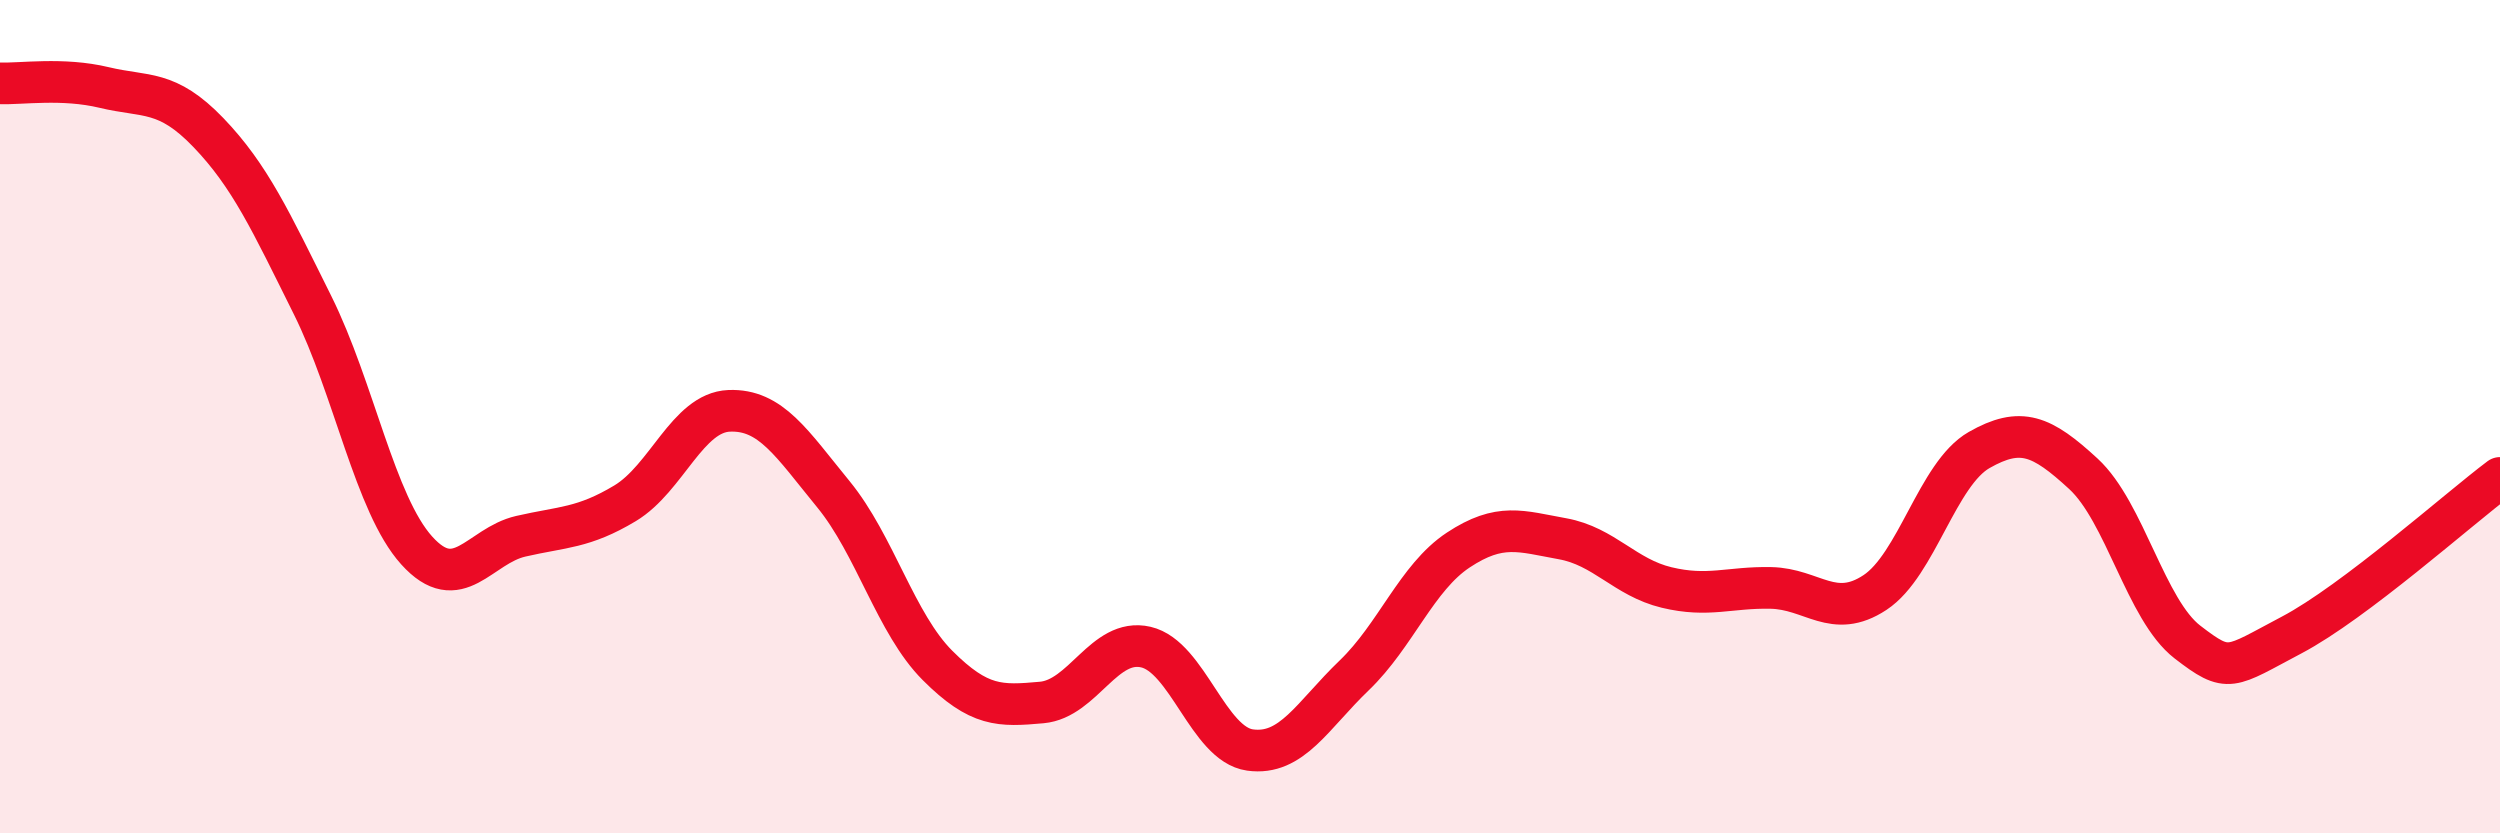
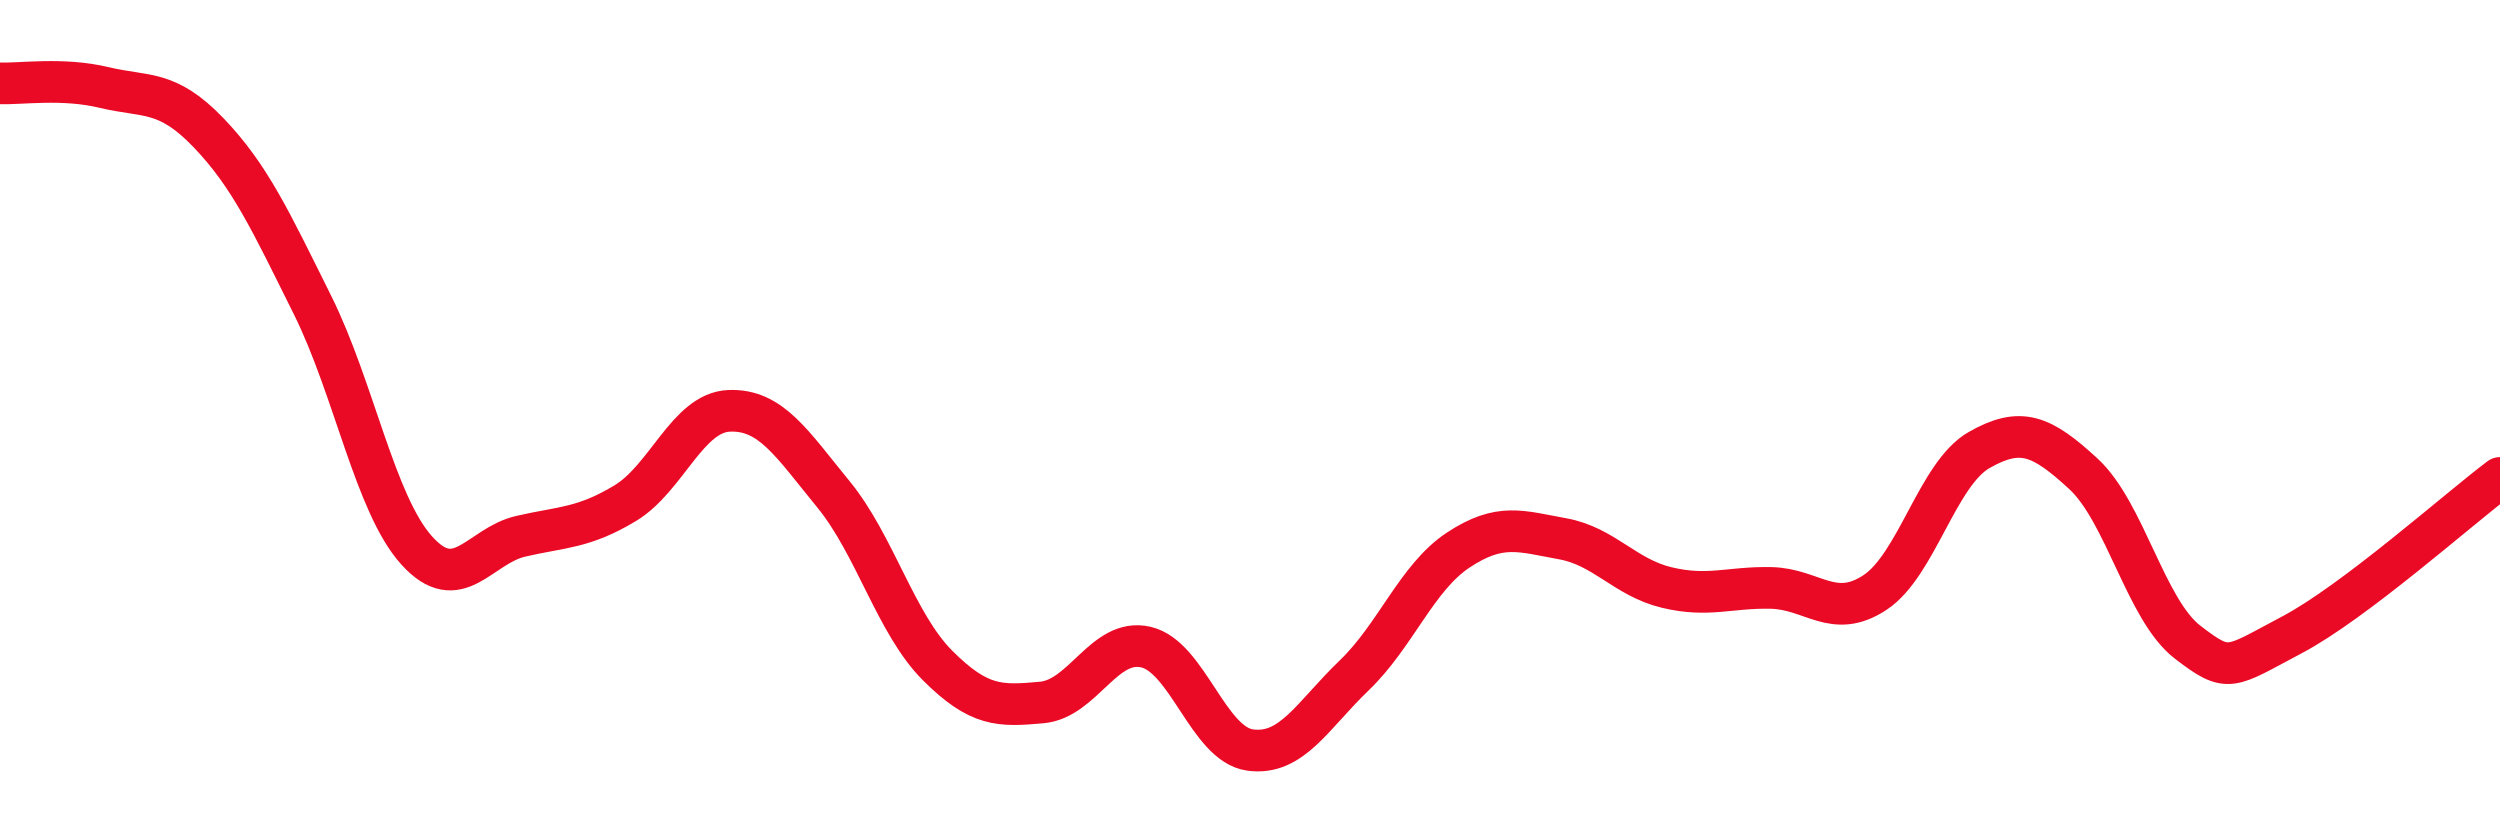
<svg xmlns="http://www.w3.org/2000/svg" width="60" height="20" viewBox="0 0 60 20">
-   <path d="M 0,2 C 0.5,2.02 1.5,1.86 2.5,2.1 C 3.5,2.34 4,2.14 5,3.18 C 6,4.22 6.5,5.31 7.5,7.32 C 8.5,9.33 9,12.1 10,13.21 C 11,14.32 11.5,13.1 12.5,12.87 C 13.5,12.64 14,12.68 15,12.08 C 16,11.48 16.5,9.9 17.5,9.86 C 18.5,9.82 19,10.64 20,11.86 C 21,13.08 21.5,14.97 22.5,15.97 C 23.5,16.97 24,16.95 25,16.86 C 26,16.77 26.5,15.3 27.5,15.53 C 28.5,15.76 29,17.86 30,18 C 31,18.14 31.5,17.17 32.5,16.21 C 33.5,15.25 34,13.86 35,13.2 C 36,12.54 36.5,12.75 37.5,12.93 C 38.5,13.11 39,13.86 40,14.1 C 41,14.34 41.5,14.09 42.5,14.11 C 43.5,14.13 44,14.88 45,14.22 C 46,13.56 46.5,11.37 47.5,10.8 C 48.5,10.23 49,10.45 50,11.37 C 51,12.29 51.5,14.64 52.5,15.41 C 53.5,16.18 53.5,16.03 55,15.24 C 56.5,14.45 59,12.22 60,11.47L60 20L0 20Z" fill="#EB0A25" opacity="0.1" stroke-linecap="round" stroke-linejoin="round" />
  <path d="M 0,2 C 0.5,2.02 1.5,1.86 2.5,2.1 C 3.5,2.34 4,2.14 5,3.18 C 6,4.22 6.5,5.31 7.5,7.32 C 8.5,9.33 9,12.1 10,13.21 C 11,14.32 11.5,13.1 12.5,12.87 C 13.5,12.64 14,12.68 15,12.08 C 16,11.48 16.5,9.9 17.5,9.86 C 18.5,9.82 19,10.64 20,11.86 C 21,13.08 21.5,14.97 22.5,15.97 C 23.5,16.97 24,16.95 25,16.86 C 26,16.77 26.5,15.3 27.5,15.53 C 28.5,15.76 29,17.86 30,18 C 31,18.14 31.5,17.17 32.5,16.21 C 33.5,15.25 34,13.86 35,13.2 C 36,12.54 36.5,12.75 37.5,12.93 C 38.5,13.11 39,13.86 40,14.1 C 41,14.34 41.5,14.09 42.5,14.11 C 43.5,14.13 44,14.88 45,14.22 C 46,13.56 46.5,11.37 47.5,10.8 C 48.5,10.23 49,10.45 50,11.37 C 51,12.29 51.5,14.64 52.5,15.41 C 53.5,16.18 53.5,16.03 55,15.24 C 56.5,14.45 59,12.22 60,11.47" stroke="#EB0A25" stroke-width="1" fill="none" stroke-linecap="round" stroke-linejoin="round" />
</svg>